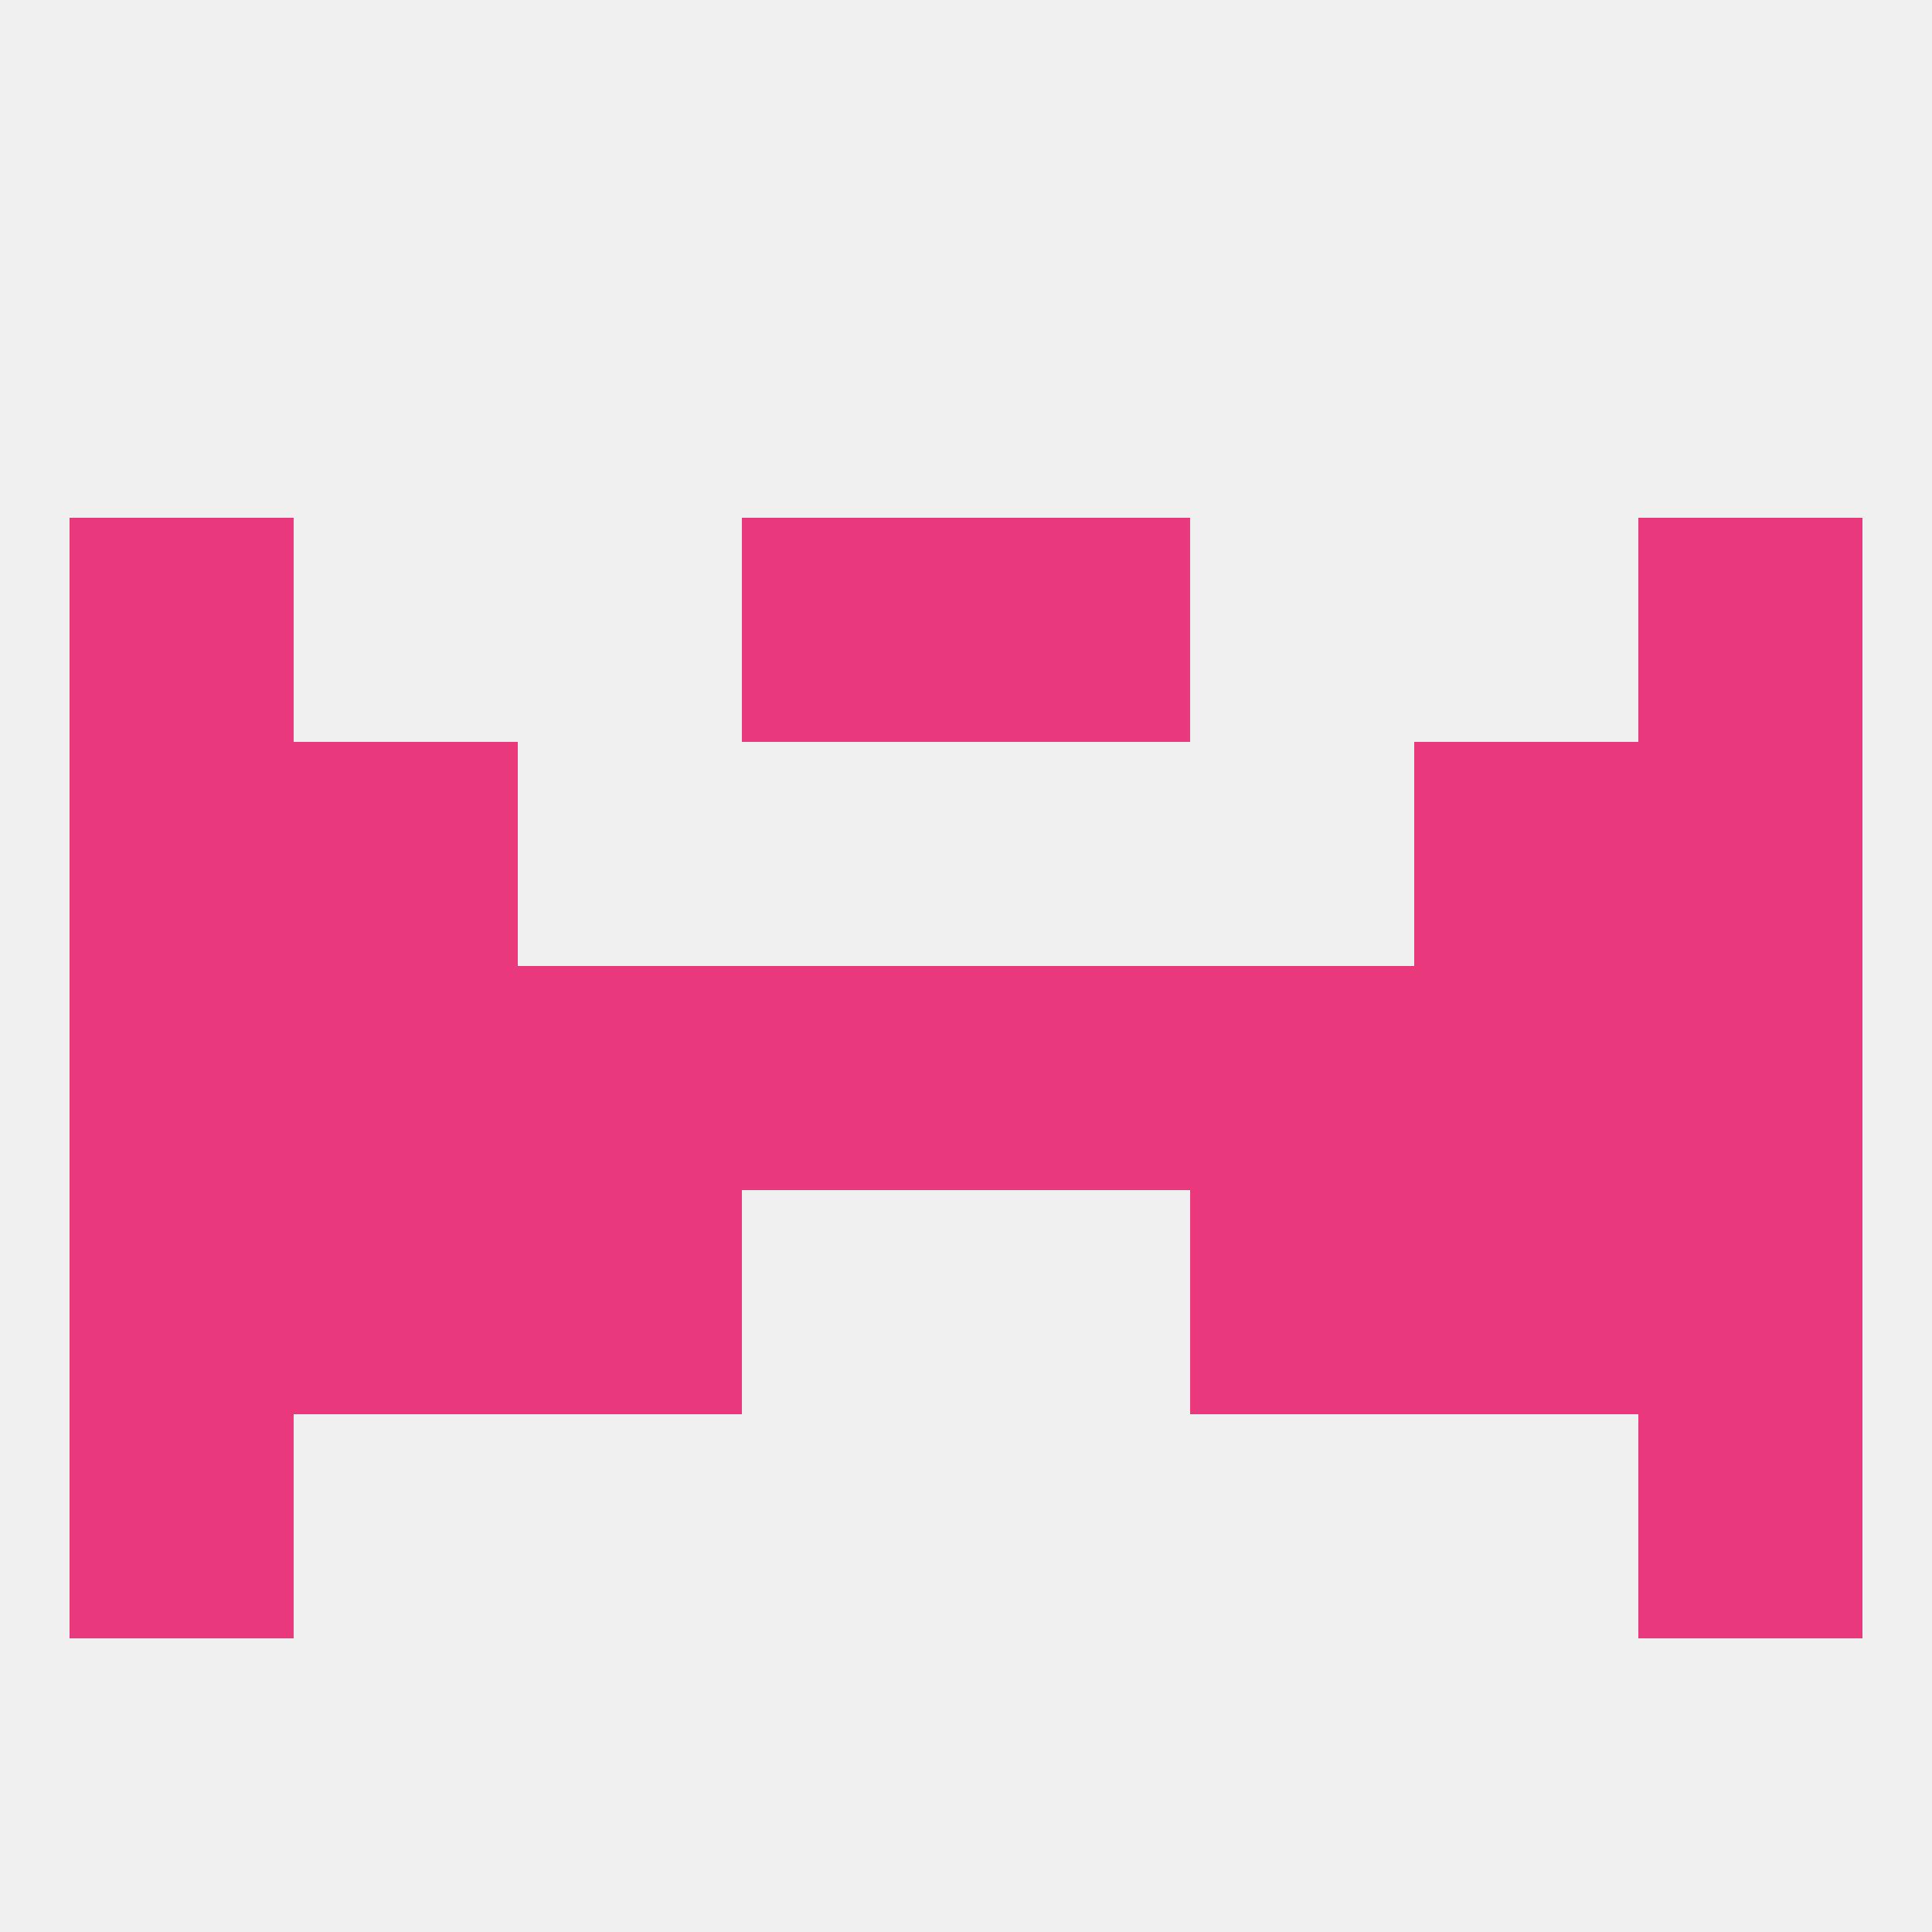
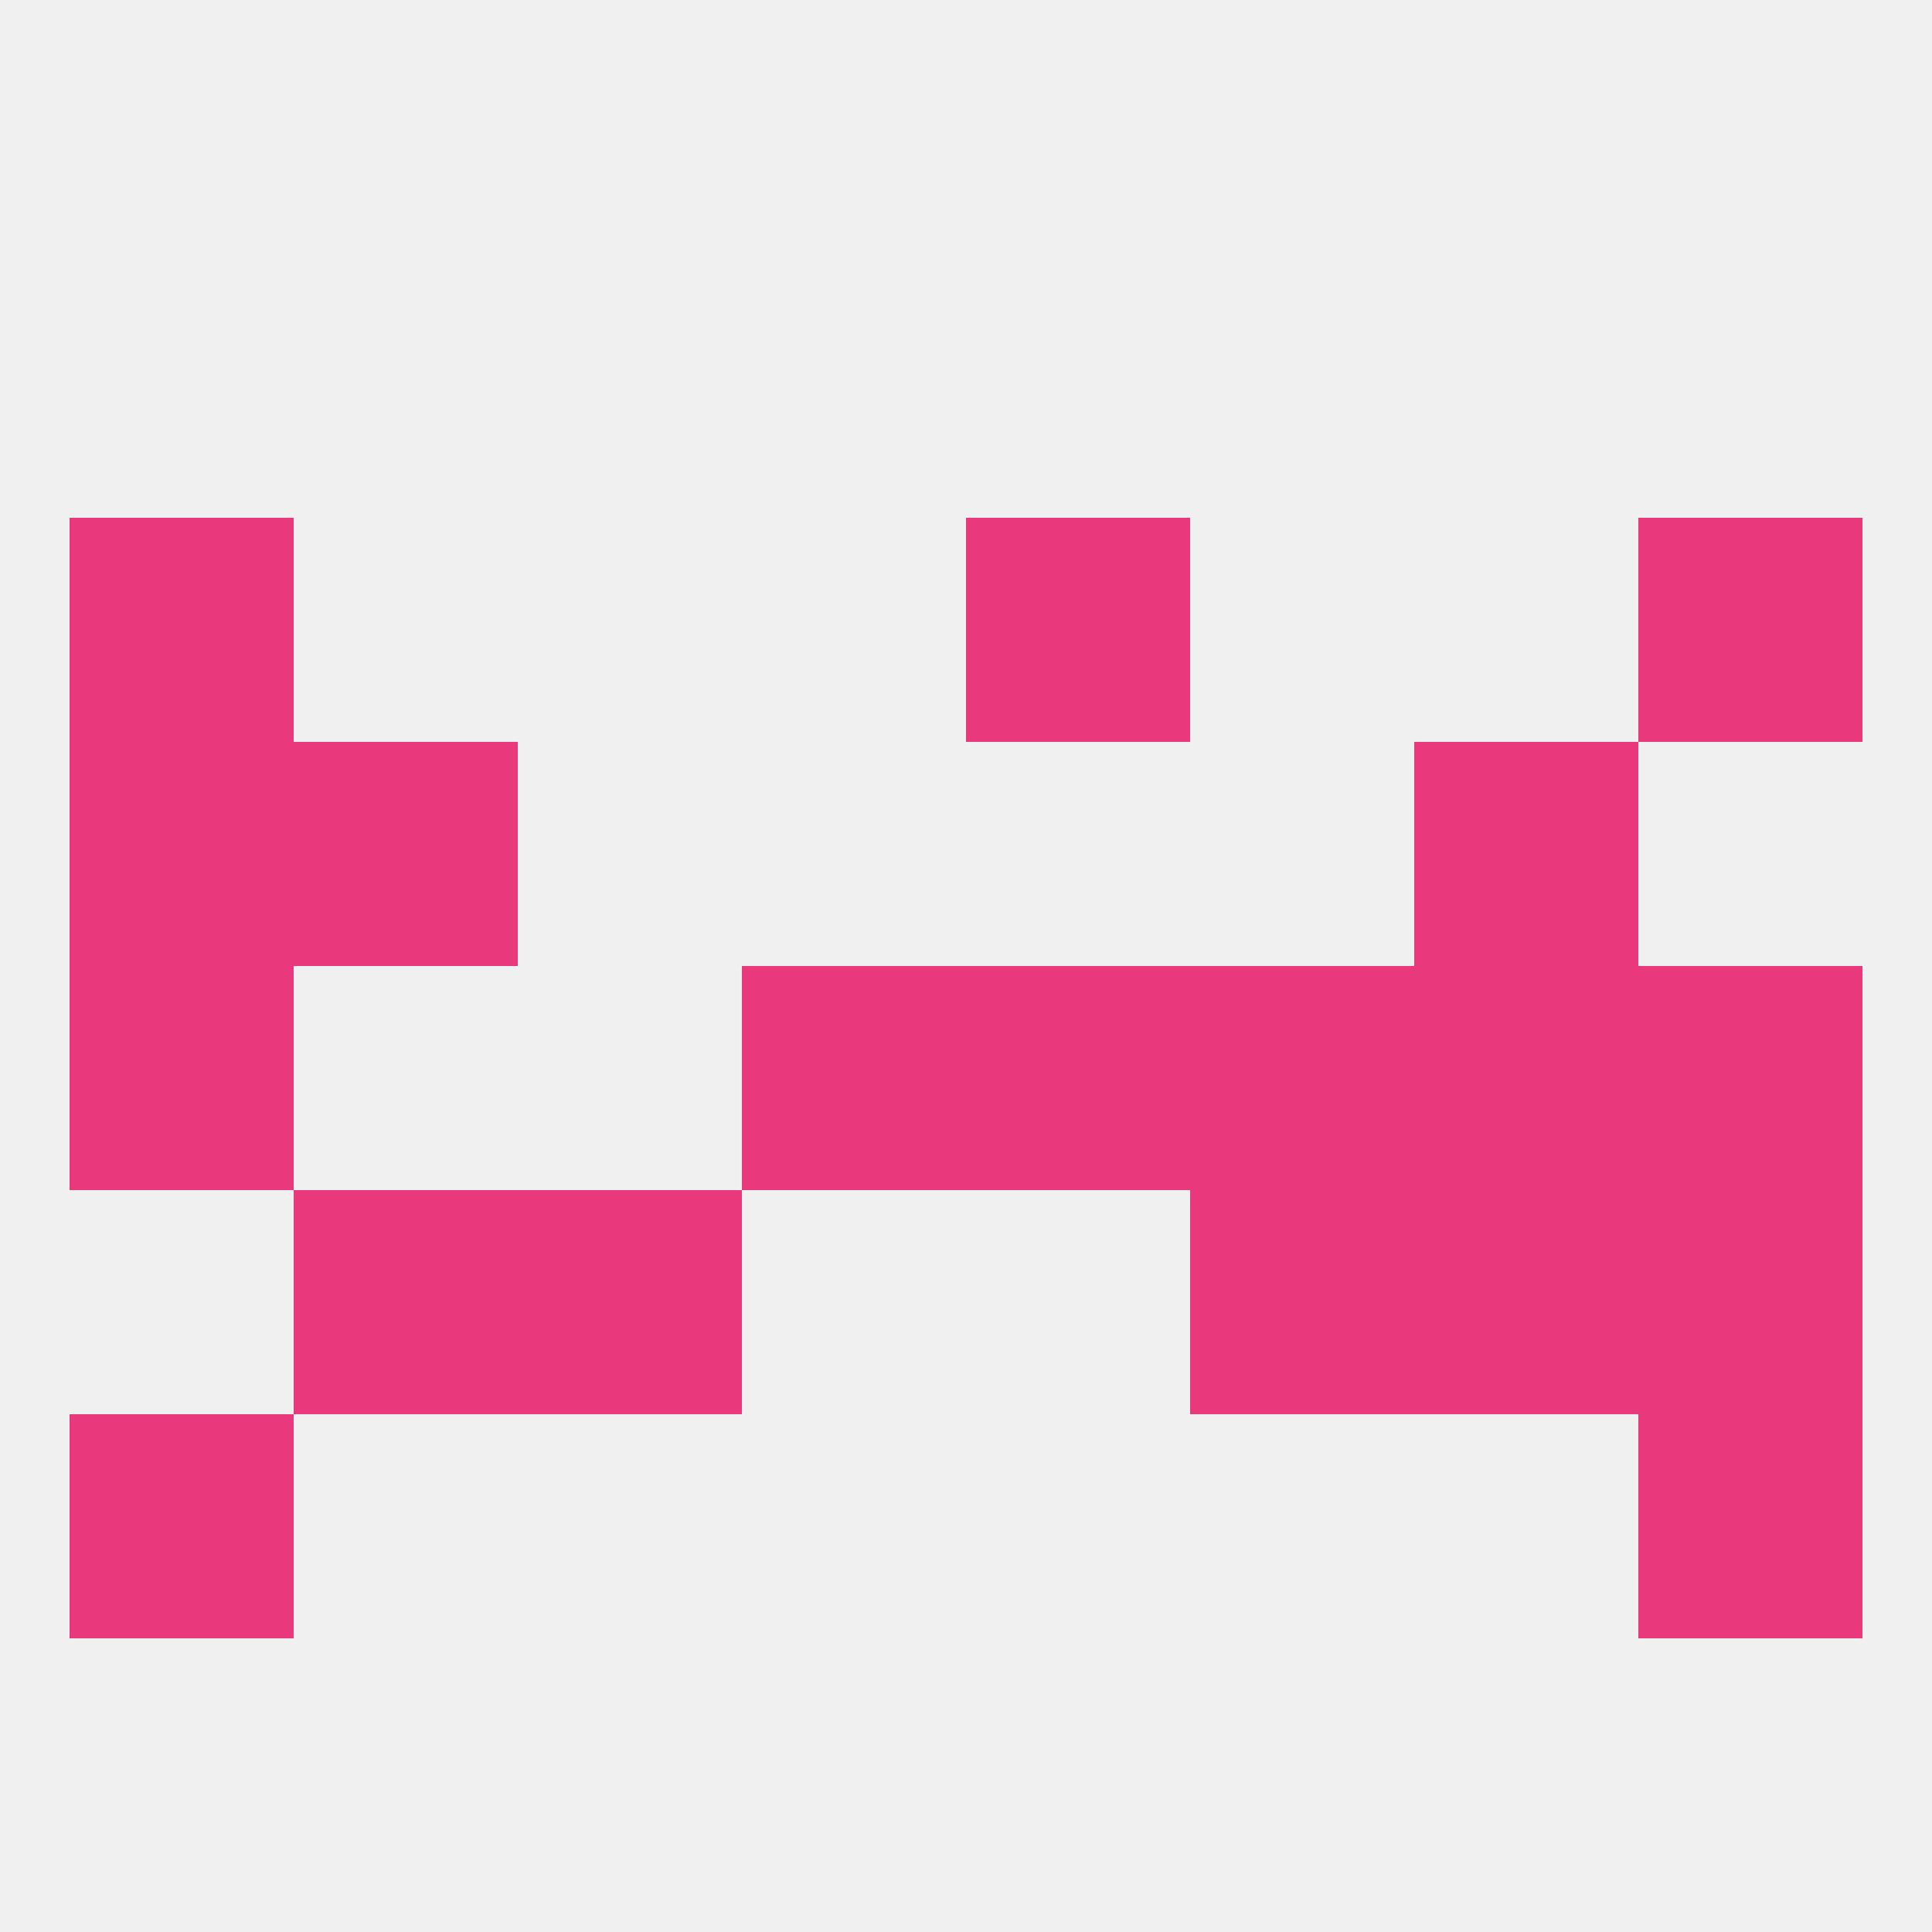
<svg xmlns="http://www.w3.org/2000/svg" version="1.1" baseprofile="full" width="250" height="250" viewBox="0 0 250 250">
  <rect width="100%" height="100%" fill="rgba(240,240,240,255)" />
  <rect x="9" y="96" width="29" height="29" fill="rgba(233,57,124,255)" />
-   <rect x="212" y="96" width="29" height="29" fill="rgba(233,57,124,255)" />
  <rect x="38" y="96" width="29" height="29" fill="rgba(233,57,124,255)" />
  <rect x="183" y="96" width="29" height="29" fill="rgba(233,57,124,255)" />
  <rect x="183" y="154" width="29" height="29" fill="rgba(233,57,124,255)" />
  <rect x="67" y="154" width="29" height="29" fill="rgba(233,57,124,255)" />
  <rect x="154" y="154" width="29" height="29" fill="rgba(233,57,124,255)" />
-   <rect x="9" y="154" width="29" height="29" fill="rgba(233,57,124,255)" />
  <rect x="212" y="154" width="29" height="29" fill="rgba(233,57,124,255)" />
  <rect x="38" y="154" width="29" height="29" fill="rgba(233,57,124,255)" />
  <rect x="9" y="183" width="29" height="29" fill="rgba(233,57,124,255)" />
  <rect x="212" y="183" width="29" height="29" fill="rgba(233,57,124,255)" />
  <rect x="9" y="67" width="29" height="29" fill="rgba(233,57,124,255)" />
  <rect x="212" y="67" width="29" height="29" fill="rgba(233,57,124,255)" />
-   <rect x="96" y="67" width="29" height="29" fill="rgba(233,57,124,255)" />
  <rect x="125" y="67" width="29" height="29" fill="rgba(233,57,124,255)" />
-   <rect x="38" y="125" width="29" height="29" fill="rgba(233,57,124,255)" />
  <rect x="183" y="125" width="29" height="29" fill="rgba(233,57,124,255)" />
  <rect x="9" y="125" width="29" height="29" fill="rgba(233,57,124,255)" />
  <rect x="212" y="125" width="29" height="29" fill="rgba(233,57,124,255)" />
  <rect x="125" y="125" width="29" height="29" fill="rgba(233,57,124,255)" />
  <rect x="154" y="125" width="29" height="29" fill="rgba(233,57,124,255)" />
  <rect x="96" y="125" width="29" height="29" fill="rgba(233,57,124,255)" />
-   <rect x="67" y="125" width="29" height="29" fill="rgba(233,57,124,255)" />
</svg>